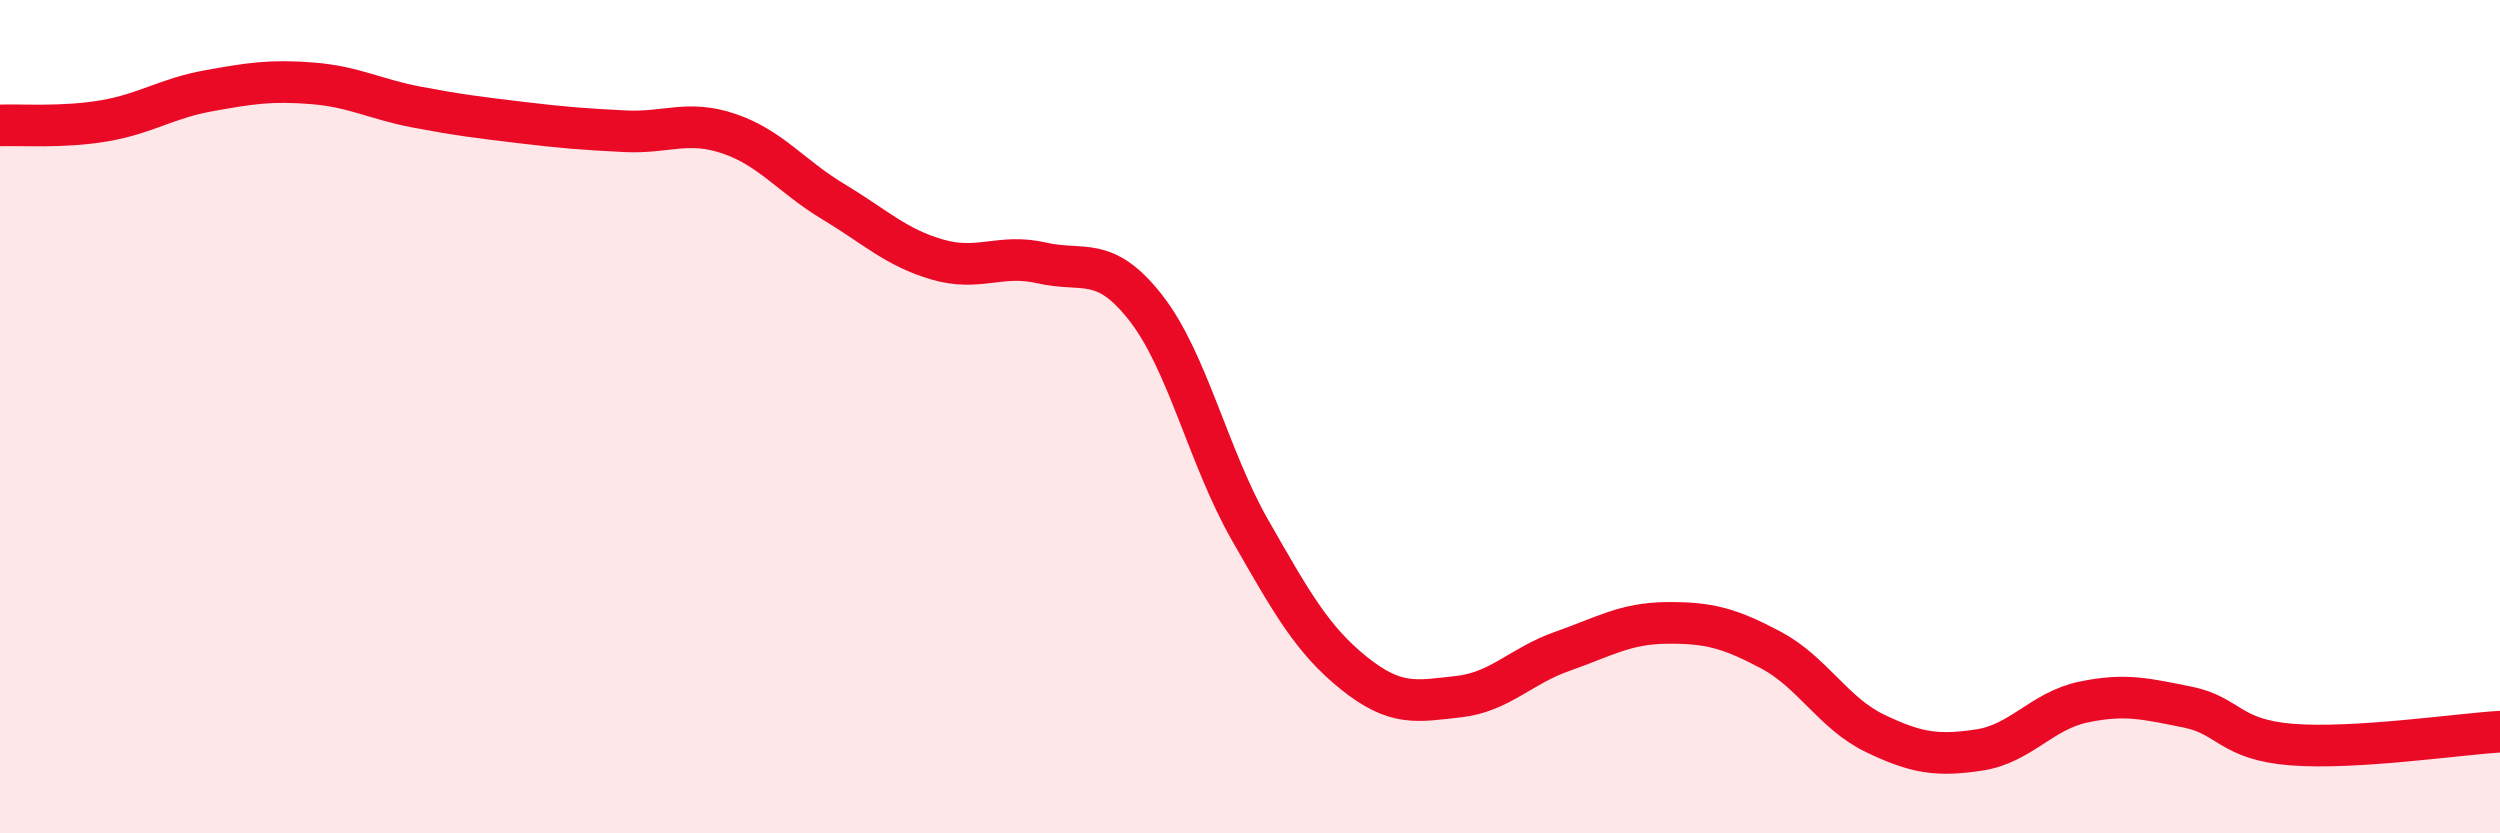
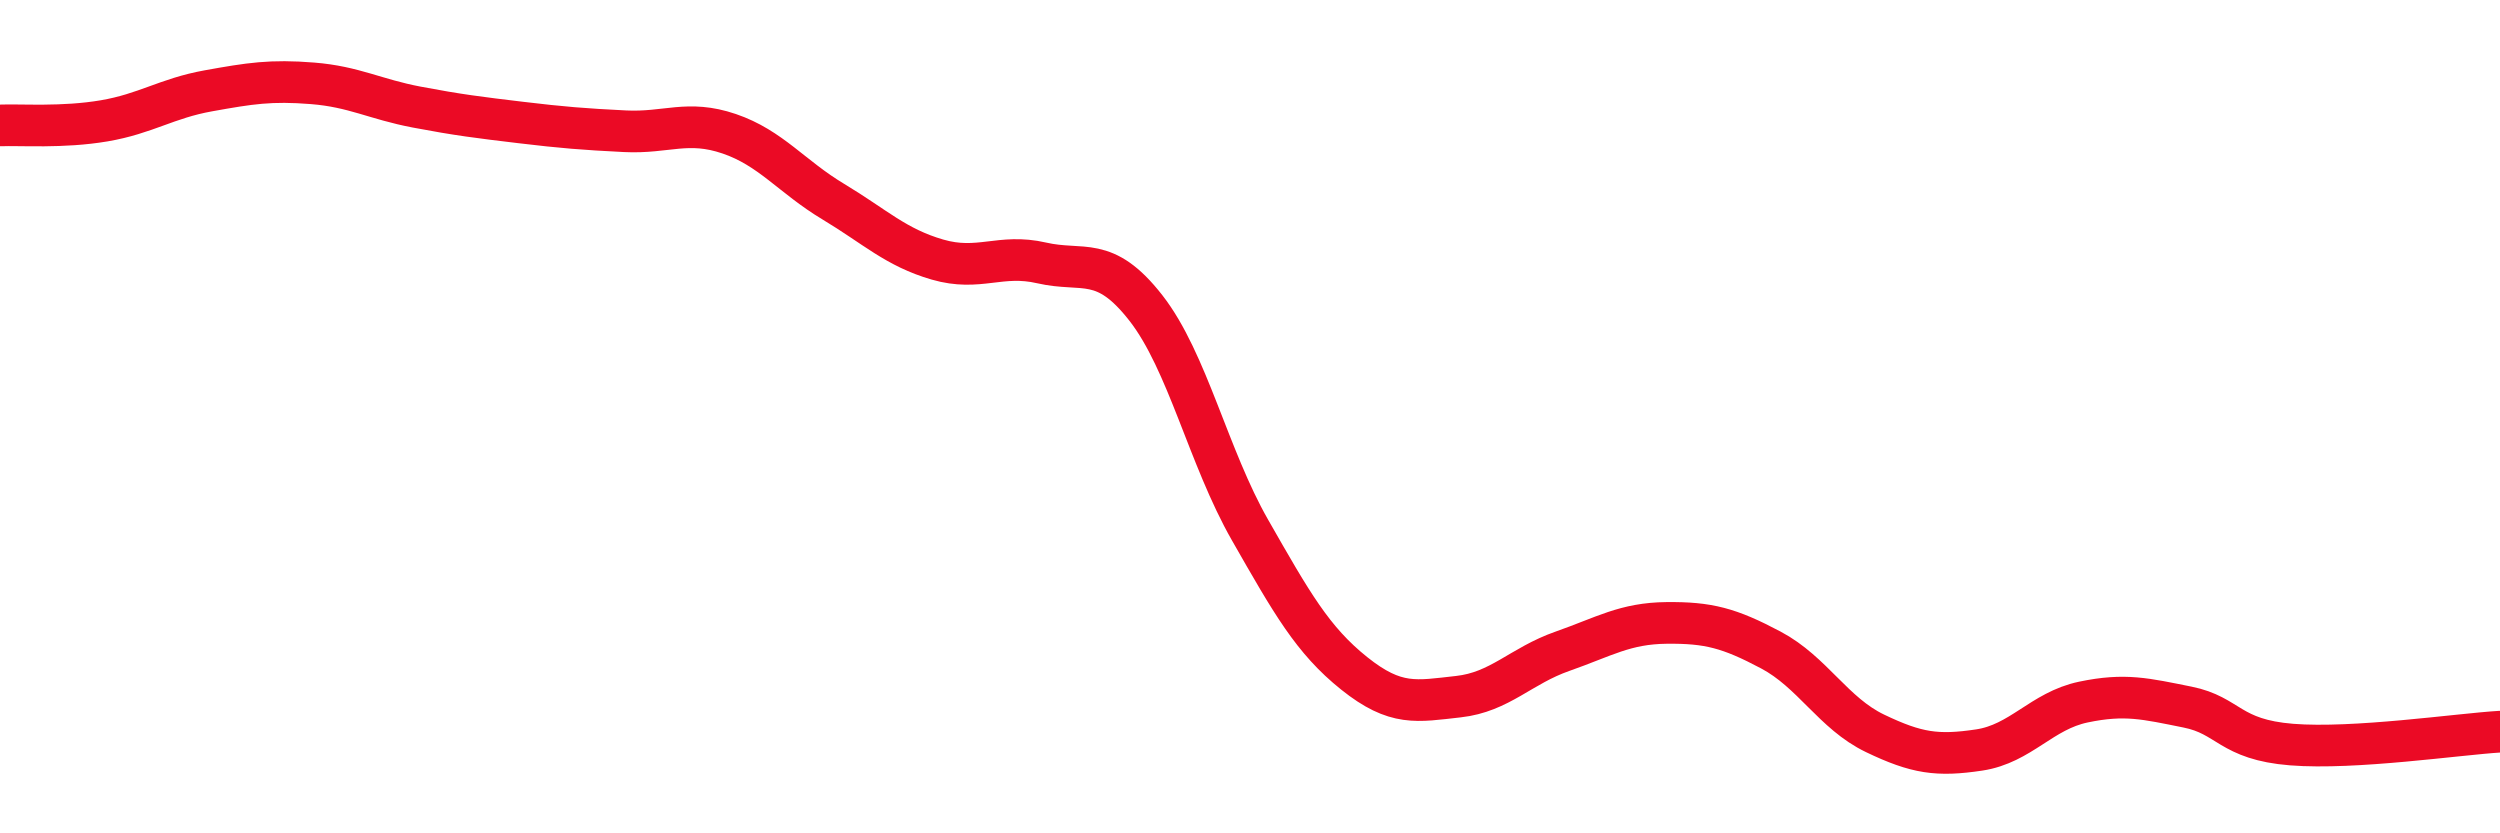
<svg xmlns="http://www.w3.org/2000/svg" width="60" height="20" viewBox="0 0 60 20">
-   <path d="M 0,3.01 C 0.5,2.99 1.5,3.07 2.5,2.9 C 3.5,2.73 4,2.36 5,2.18 C 6,2 6.5,1.92 7.5,2 C 8.5,2.08 9,2.38 10,2.57 C 11,2.76 11.5,2.82 12.5,2.94 C 13.5,3.06 14,3.1 15,3.15 C 16,3.2 16.5,2.87 17.5,3.21 C 18.5,3.55 19,4.24 20,4.84 C 21,5.44 21.5,5.94 22.5,6.23 C 23.5,6.52 24,6.08 25,6.31 C 26,6.54 26.5,6.11 27.5,7.39 C 28.5,8.67 29,10.97 30,12.72 C 31,14.47 31.5,15.36 32.5,16.16 C 33.5,16.96 34,16.83 35,16.72 C 36,16.61 36.5,15.98 37.5,15.63 C 38.5,15.28 39,14.96 40,14.95 C 41,14.94 41.5,15.07 42.5,15.6 C 43.5,16.13 44,17.12 45,17.6 C 46,18.08 46.5,18.15 47.5,18 C 48.5,17.85 49,17.06 50,16.85 C 51,16.64 51.5,16.77 52.5,16.97 C 53.5,17.17 53.5,17.75 55,17.87 C 56.5,17.99 59,17.62 60,17.56L60 20L0 20Z" fill="#EB0A25" opacity="0.1" stroke-linecap="round" stroke-linejoin="round" />
  <path d="M 0,3.01 C 0.5,2.99 1.5,3.07 2.5,2.9 C 3.5,2.73 4,2.36 5,2.18 C 6,2 6.5,1.92 7.5,2 C 8.5,2.08 9,2.38 10,2.57 C 11,2.76 11.5,2.82 12.5,2.94 C 13.5,3.06 14,3.1 15,3.15 C 16,3.2 16.5,2.87 17.5,3.21 C 18.5,3.55 19,4.24 20,4.84 C 21,5.44 21.5,5.94 22.5,6.23 C 23.5,6.52 24,6.08 25,6.31 C 26,6.54 26.5,6.11 27.5,7.39 C 28.5,8.67 29,10.97 30,12.72 C 31,14.47 31.5,15.36 32.5,16.16 C 33.5,16.96 34,16.83 35,16.72 C 36,16.61 36.5,15.98 37.5,15.63 C 38.5,15.28 39,14.96 40,14.95 C 41,14.94 41.5,15.07 42.5,15.6 C 43.5,16.13 44,17.12 45,17.6 C 46,18.08 46.5,18.15 47.5,18 C 48.5,17.85 49,17.06 50,16.85 C 51,16.64 51.5,16.77 52.5,16.97 C 53.5,17.17 53.5,17.75 55,17.87 C 56.5,17.99 59,17.62 60,17.56" stroke="#EB0A25" stroke-width="1" fill="none" stroke-linecap="round" stroke-linejoin="round" />
</svg>